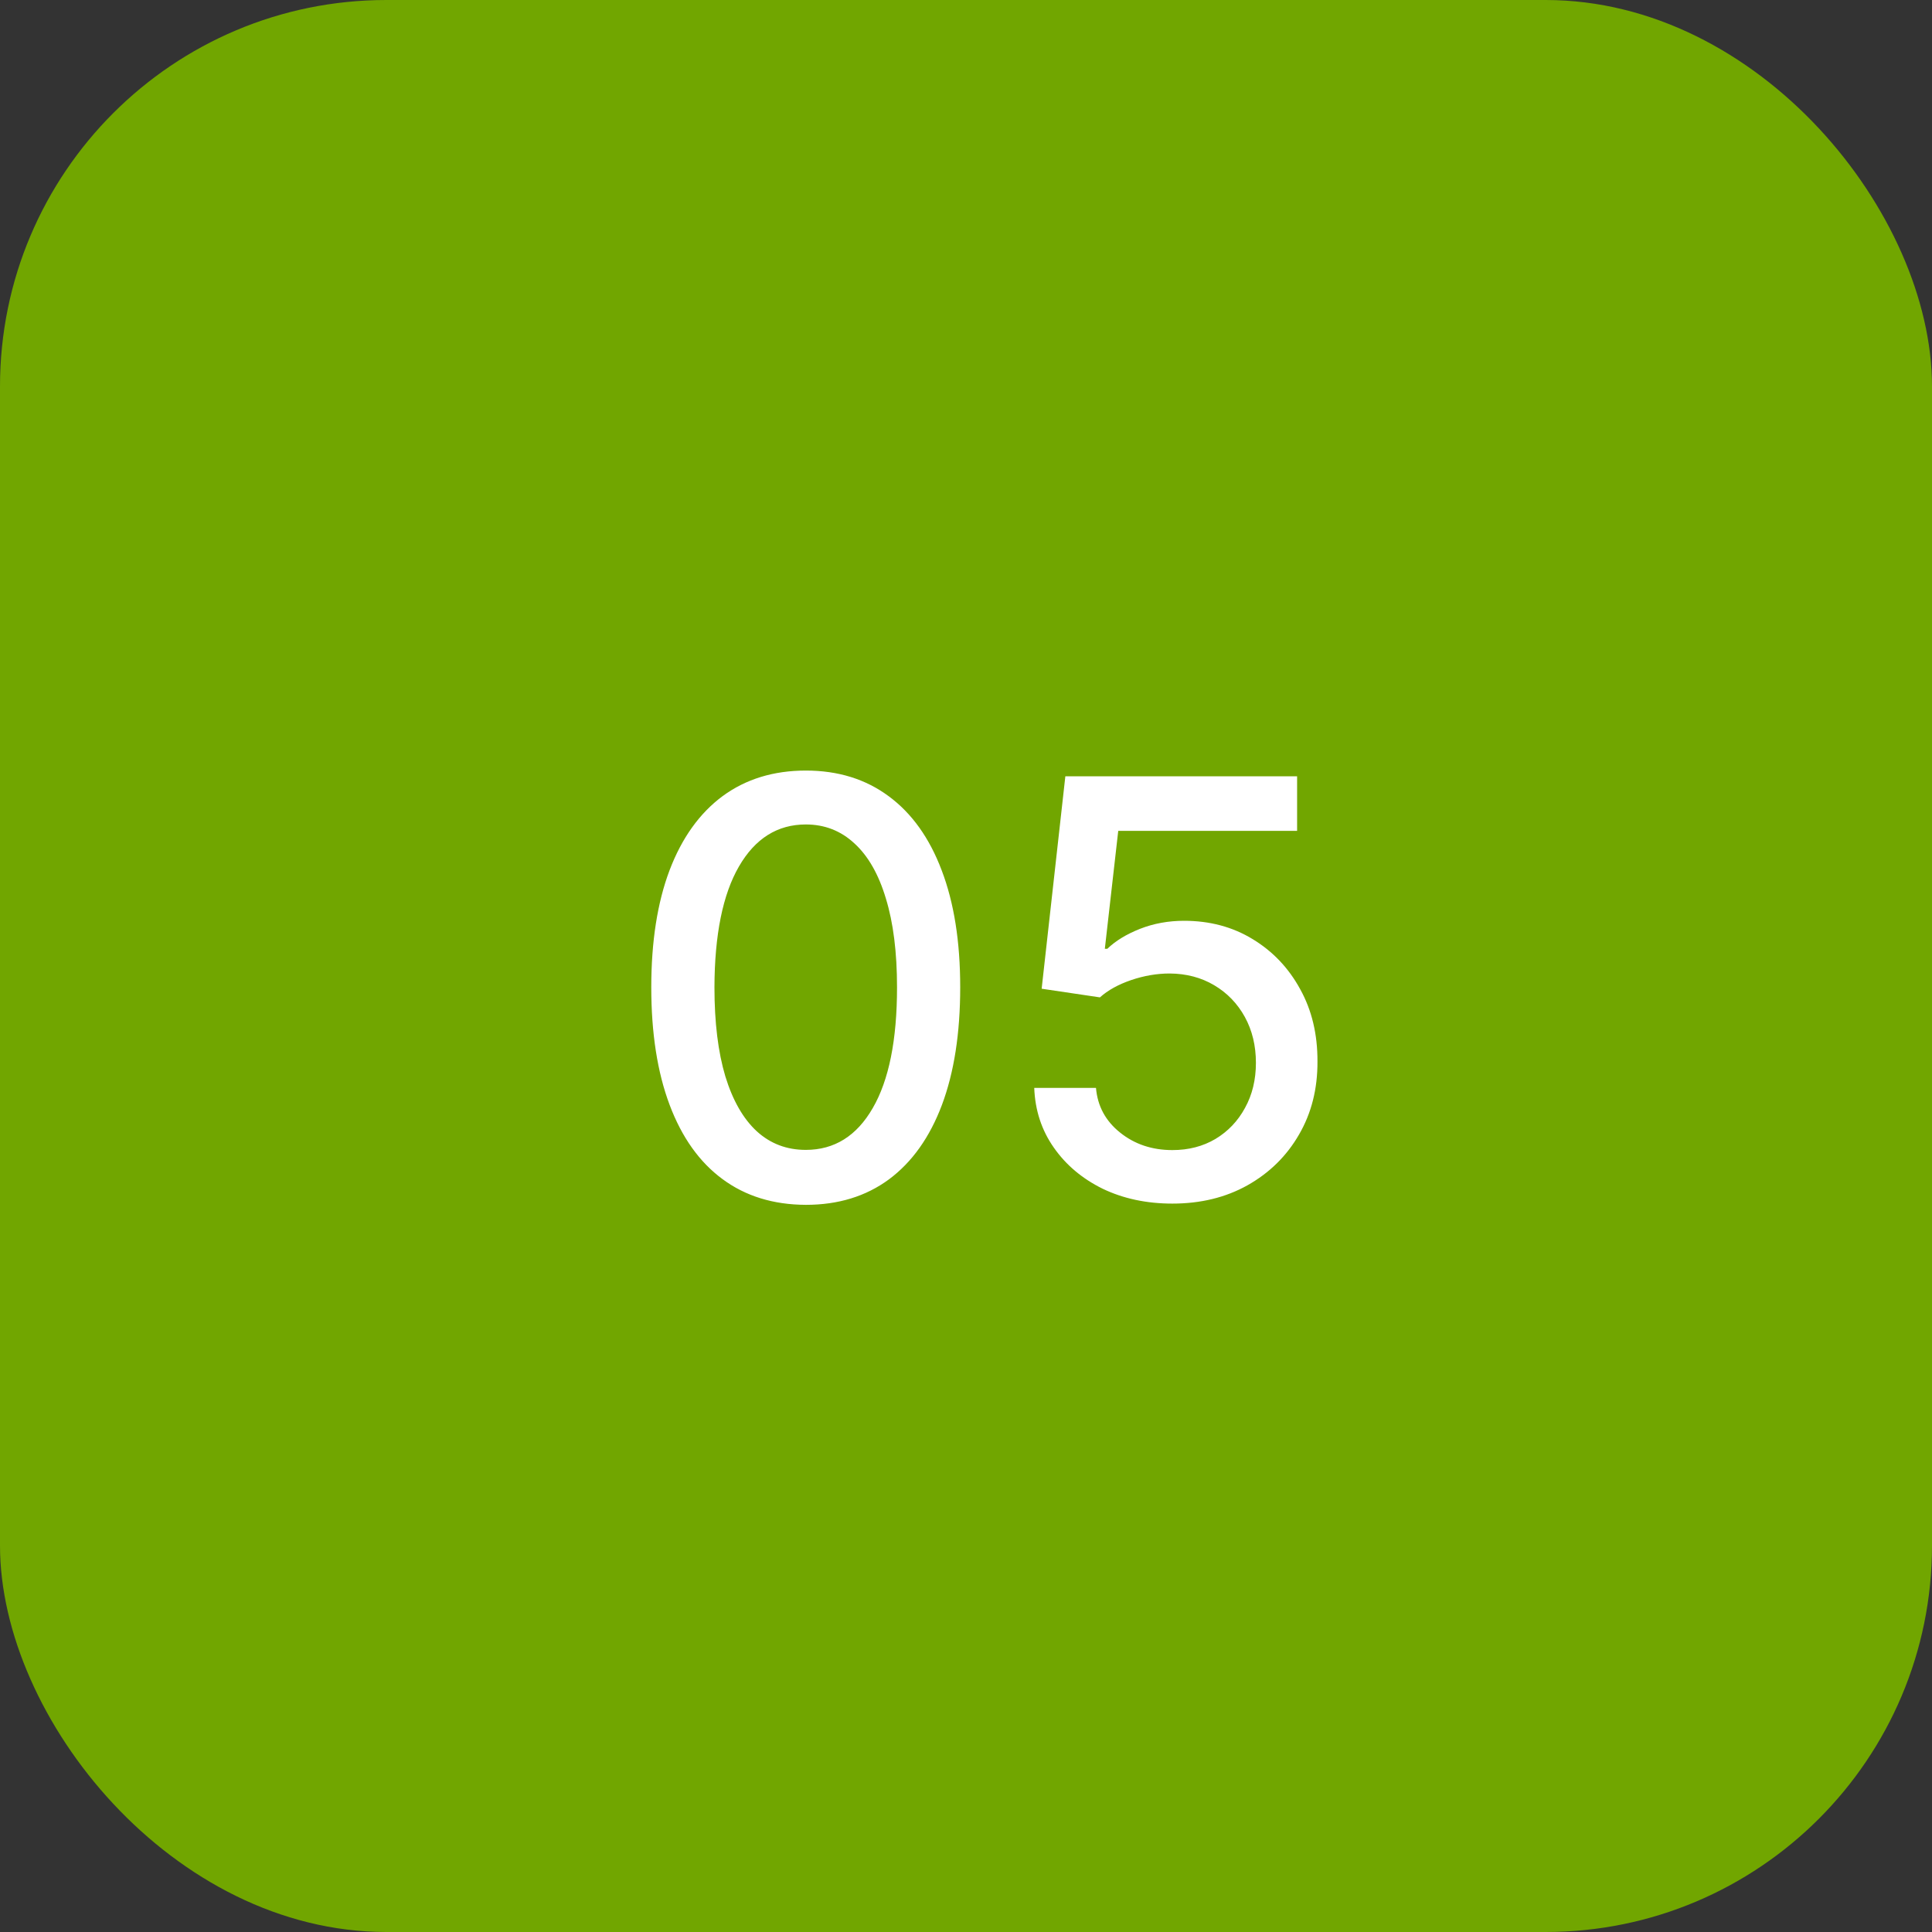
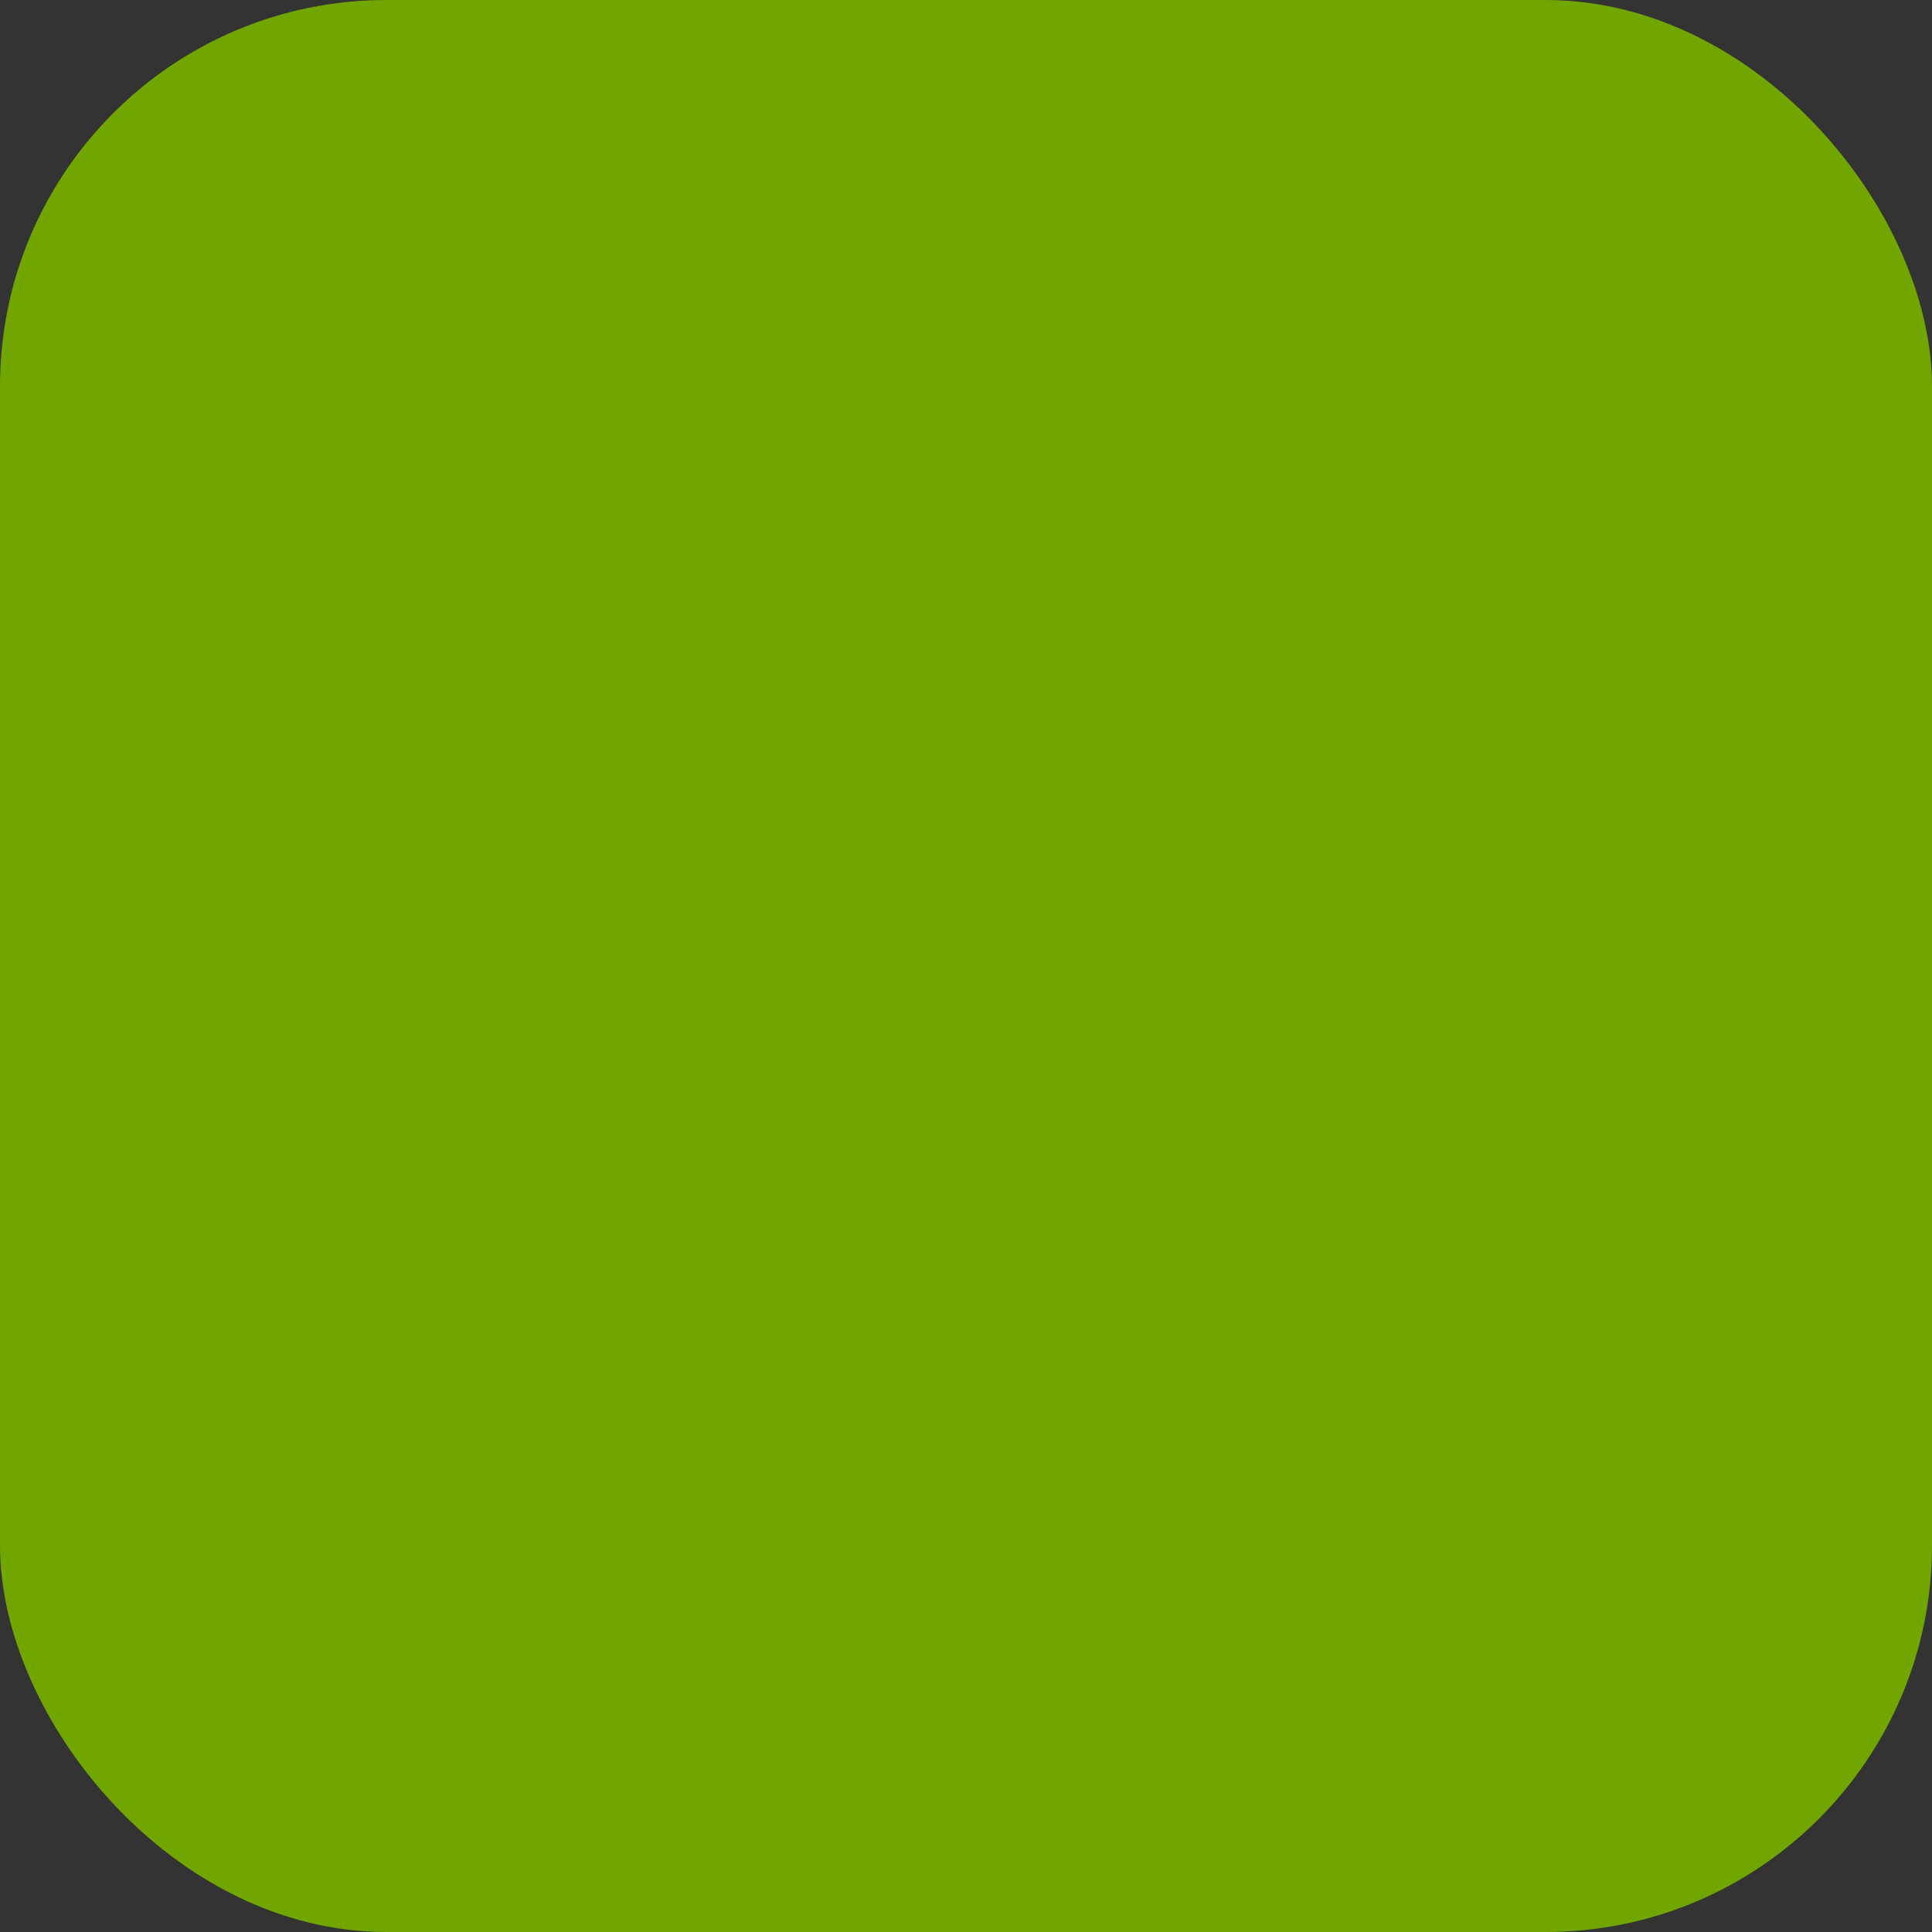
<svg xmlns="http://www.w3.org/2000/svg" width="50" height="50" viewBox="0 0 50 50" fill="none">
  <rect x="0" y="0" width="50" height="50" fill="#333333" stroke="none" />
  <rect width="50" height="50" rx="10" fill="#71A600" />
-   <path d="M20.855 31.181C20.014 31.178 19.294 30.956 18.698 30.515C18.101 30.075 17.645 29.434 17.329 28.592C17.013 27.751 16.855 26.737 16.855 25.551C16.855 24.368 17.013 23.358 17.329 22.52C17.648 21.682 18.107 21.043 18.703 20.602C19.303 20.162 20.021 19.942 20.855 19.942C21.69 19.942 22.405 20.164 23.002 20.608C23.598 21.048 24.055 21.687 24.371 22.525C24.69 23.36 24.85 24.368 24.85 25.551C24.85 26.74 24.692 27.756 24.376 28.598C24.06 29.436 23.604 30.077 23.007 30.521C22.41 30.961 21.693 31.181 20.855 31.181ZM20.855 29.759C21.594 29.759 22.171 29.398 22.586 28.678C23.005 27.957 23.215 26.914 23.215 25.551C23.215 24.645 23.119 23.88 22.927 23.255C22.739 22.626 22.467 22.151 22.112 21.827C21.761 21.501 21.342 21.337 20.855 21.337C20.12 21.337 19.543 21.7 19.124 22.424C18.705 23.148 18.494 24.191 18.49 25.551C18.49 26.46 18.584 27.229 18.772 27.857C18.964 28.482 19.236 28.956 19.587 29.279C19.939 29.599 20.361 29.759 20.855 29.759ZM30.341 31.149C29.673 31.149 29.073 31.021 28.54 30.766C28.011 30.506 27.588 30.151 27.273 29.7C26.956 29.249 26.788 28.734 26.766 28.155H28.364C28.404 28.624 28.611 29.01 28.988 29.311C29.364 29.613 29.815 29.764 30.341 29.764C30.76 29.764 31.131 29.668 31.454 29.477C31.781 29.281 32.036 29.013 32.221 28.672C32.409 28.331 32.503 27.942 32.503 27.506C32.503 27.062 32.407 26.666 32.216 26.318C32.024 25.97 31.759 25.696 31.422 25.497C31.088 25.299 30.705 25.197 30.271 25.194C29.941 25.194 29.609 25.251 29.275 25.364C28.942 25.478 28.672 25.627 28.466 25.812L26.958 25.588L27.571 20.091H33.569V21.503H28.94L28.593 24.555H28.657C28.87 24.349 29.153 24.177 29.504 24.038C29.86 23.899 30.239 23.83 30.644 23.83C31.308 23.83 31.9 23.988 32.418 24.304C32.94 24.62 33.35 25.052 33.648 25.599C33.95 26.142 34.099 26.767 34.096 27.474C34.099 28.18 33.94 28.811 33.617 29.365C33.297 29.919 32.853 30.355 32.285 30.675C31.72 30.991 31.072 31.149 30.341 31.149Z" fill="white" />
</svg>